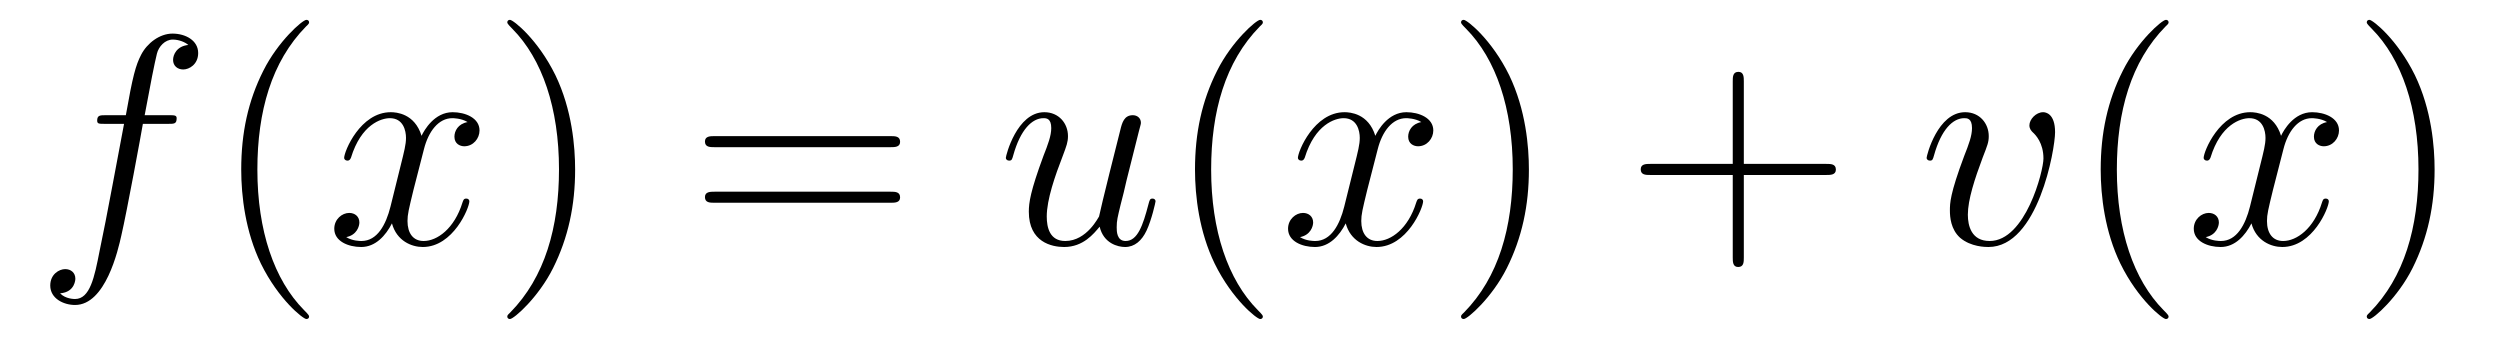
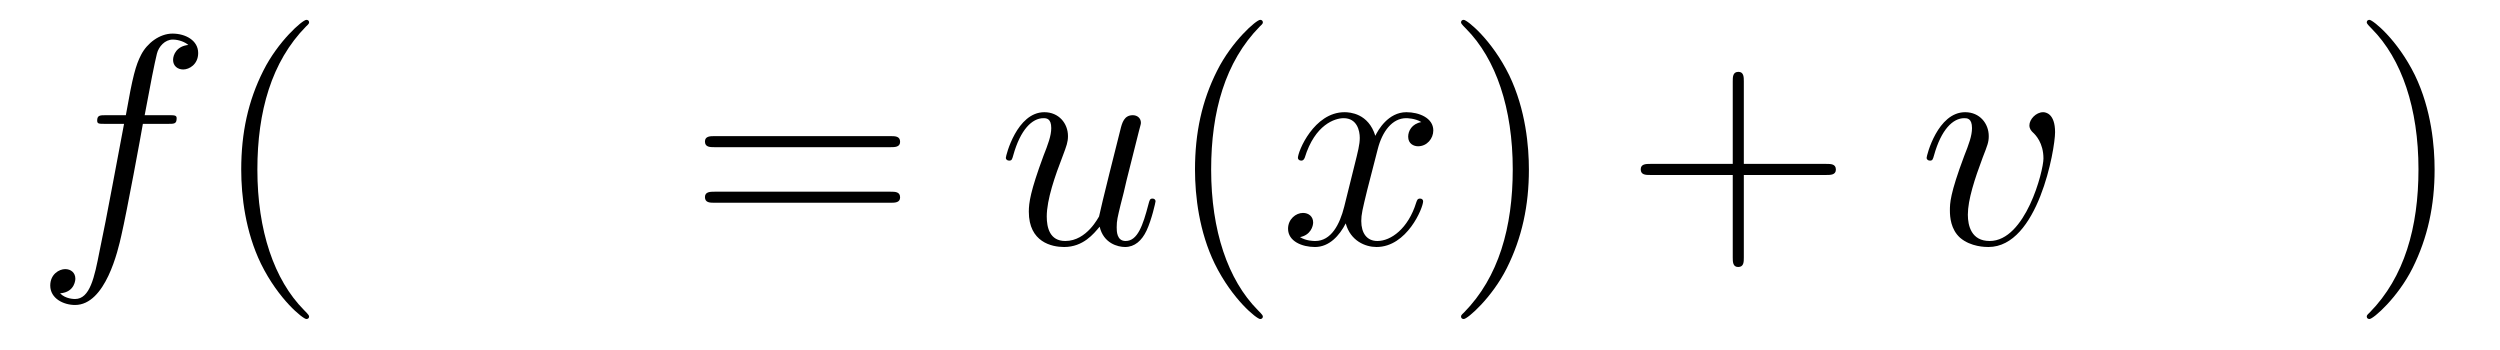
<svg xmlns="http://www.w3.org/2000/svg" height="14pt" version="1.1" viewBox="0 -14 100 14" width="100pt">
  <g id="page1">
    <g transform="matrix(1 0 0 1 -127 650)">
      <path d="M133.732 -659.046C133.971 -659.046 134.066 -659.046 134.066 -659.273C134.066 -659.392 133.971 -659.392 133.755 -659.392H132.787C133.014 -660.623 133.182 -661.472 133.277 -661.855C133.349 -662.142 133.6 -662.417 133.911 -662.417C134.162 -662.417 134.413 -662.309 134.532 -662.202C134.066 -662.154 133.923 -661.807 133.923 -661.604C133.923 -661.365 134.102 -661.221 134.329 -661.221C134.568 -661.221 134.927 -661.424 134.927 -661.879C134.927 -662.381 134.425 -662.656 133.899 -662.656C133.385 -662.656 132.883 -662.273 132.644 -661.807C132.428 -661.388 132.309 -660.958 132.034 -659.392H131.233C131.006 -659.392 130.887 -659.392 130.887 -659.177C130.887 -659.046 130.958 -659.046 131.197 -659.046H131.962C131.747 -657.934 131.257 -655.232 130.982 -653.953C130.779 -652.913 130.6 -652.04 130.002 -652.04C129.966 -652.04 129.619 -652.04 129.404 -652.267C130.014 -652.315 130.014 -652.841 130.014 -652.853C130.014 -653.092 129.834 -653.236 129.608 -653.236C129.368 -653.236 129.01 -653.032 129.01 -652.578C129.01 -652.064 129.536 -651.801 130.002 -651.801C131.221 -651.801 131.723 -653.989 131.855 -654.587C132.07 -655.507 132.656 -658.687 132.715 -659.046H133.732Z" fill-rule="evenodd" />
      <path d="M139.363 -651.335C139.363 -651.371 139.363 -651.395 139.16 -651.598C137.964 -652.806 137.295 -654.778 137.295 -657.217C137.295 -659.536 137.857 -661.532 139.243 -662.943C139.363 -663.05 139.363 -663.074 139.363 -663.11C139.363 -663.182 139.303 -663.206 139.255 -663.206C139.1 -663.206 138.12 -662.345 137.534 -661.173C136.924 -659.966 136.649 -658.687 136.649 -657.217C136.649 -656.152 136.817 -654.73 137.438 -653.451C138.143 -652.017 139.124 -651.239 139.255 -651.239C139.303 -651.239 139.363 -651.263 139.363 -651.335Z" fill-rule="evenodd" />
-       <path d="M145.703 -659.117C145.32 -659.046 145.177 -658.759 145.177 -658.532C145.177 -658.245 145.404 -658.149 145.571 -658.149C145.93 -658.149 146.181 -658.46 146.181 -658.782C146.181 -659.285 145.607 -659.512 145.105 -659.512C144.376 -659.512 143.969 -658.794 143.862 -658.567C143.587 -659.464 142.845 -659.512 142.63 -659.512C141.411 -659.512 140.766 -657.946 140.766 -657.683C140.766 -657.635 140.813 -657.575 140.897 -657.575C140.993 -657.575 141.017 -657.647 141.04 -657.695C141.447 -659.022 142.248 -659.273 142.595 -659.273C143.133 -659.273 143.24 -658.771 143.24 -658.484C143.24 -658.221 143.168 -657.946 143.025 -657.372L142.619 -655.734C142.439 -655.017 142.093 -654.36 141.459 -654.36C141.399 -654.36 141.1 -654.36 140.849 -654.515C141.279 -654.599 141.375 -654.957 141.375 -655.101C141.375 -655.34 141.196 -655.483 140.969 -655.483C140.682 -655.483 140.371 -655.232 140.371 -654.85C140.371 -654.348 140.933 -654.12 141.447 -654.12C142.021 -654.12 142.427 -654.575 142.678 -655.065C142.869 -654.36 143.467 -654.12 143.91 -654.12C145.129 -654.12 145.774 -655.687 145.774 -655.949C145.774 -656.009 145.726 -656.057 145.655 -656.057C145.547 -656.057 145.535 -655.997 145.5 -655.902C145.177 -654.85 144.483 -654.36 143.946 -654.36C143.527 -654.36 143.3 -654.67 143.3 -655.16C143.3 -655.423 143.348 -655.615 143.539 -656.404L143.957 -658.029C144.137 -658.747 144.543 -659.273 145.093 -659.273C145.117 -659.273 145.452 -659.273 145.703 -659.117Z" fill-rule="evenodd" />
-       <path d="M150.005 -657.217C150.005 -658.125 149.886 -659.607 149.216 -660.994C148.511 -662.428 147.531 -663.206 147.399 -663.206C147.351 -663.206 147.292 -663.182 147.292 -663.11C147.292 -663.074 147.292 -663.05 147.495 -662.847C148.69 -661.64 149.36 -659.667 149.36 -657.228C149.36 -654.909 148.798 -652.913 147.411 -651.502C147.292 -651.395 147.292 -651.371 147.292 -651.335C147.292 -651.263 147.351 -651.239 147.399 -651.239C147.554 -651.239 148.535 -652.1 149.121 -653.272C149.73 -654.491 150.005 -655.782 150.005 -657.217Z" fill-rule="evenodd" />
      <path d="M162.622 -658.113C162.789 -658.113 163.004 -658.113 163.004 -658.328C163.004 -658.555 162.801 -658.555 162.622 -658.555H155.581C155.413 -658.555 155.198 -658.555 155.198 -658.34C155.198 -658.113 155.401 -658.113 155.581 -658.113H162.622ZM162.622 -655.89C162.789 -655.89 163.004 -655.89 163.004 -656.105C163.004 -656.332 162.801 -656.332 162.622 -656.332H155.581C155.413 -656.332 155.198 -656.332 155.198 -656.117C155.198 -655.89 155.401 -655.89 155.581 -655.89H162.622Z" fill-rule="evenodd" />
      <path d="M170.986 -654.933C171.142 -654.264 171.715 -654.12 172.002 -654.12C172.385 -654.12 172.672 -654.372 172.863 -654.778C173.066 -655.208 173.222 -655.913 173.222 -655.949C173.222 -656.009 173.174 -656.057 173.102 -656.057C172.995 -656.057 172.983 -655.997 172.935 -655.818C172.719 -654.993 172.504 -654.36 172.026 -654.36C171.668 -654.36 171.668 -654.754 171.668 -654.909C171.668 -655.184 171.703 -655.304 171.823 -655.806C171.907 -656.129 171.99 -656.452 172.062 -656.786L172.552 -658.735C172.636 -659.033 172.636 -659.058 172.636 -659.093C172.636 -659.273 172.492 -659.392 172.313 -659.392C171.966 -659.392 171.883 -659.093 171.811 -658.794C171.691 -658.328 171.046 -655.758 170.962 -655.34C170.95 -655.34 170.484 -654.36 169.611 -654.36C168.99 -654.36 168.87 -654.897 168.87 -655.34C168.87 -656.021 169.205 -656.977 169.516 -657.778C169.659 -658.161 169.719 -658.316 169.719 -658.555C169.719 -659.069 169.349 -659.512 168.774 -659.512C167.675 -659.512 167.233 -657.778 167.233 -657.683C167.233 -657.635 167.28 -657.575 167.364 -657.575C167.472 -657.575 167.484 -657.623 167.531 -657.79C167.818 -658.818 168.285 -659.273 168.739 -659.273C168.858 -659.273 169.05 -659.261 169.05 -658.878C169.05 -658.567 168.918 -658.221 168.739 -657.767C168.213 -656.344 168.153 -655.89 168.153 -655.531C168.153 -654.312 169.074 -654.12 169.564 -654.12C170.329 -654.12 170.747 -654.647 170.986 -654.933Z" fill-rule="evenodd" />
      <path d="M177.514 -651.335C177.514 -651.371 177.514 -651.395 177.31 -651.598C176.115 -652.806 175.446 -654.778 175.446 -657.217C175.446 -659.536 176.007 -661.532 177.394 -662.943C177.514 -663.05 177.514 -663.074 177.514 -663.11C177.514 -663.182 177.454 -663.206 177.406 -663.206C177.251 -663.206 176.271 -662.345 175.685 -661.173C175.075 -659.966 174.8 -658.687 174.8 -657.217C174.8 -656.152 174.967 -654.73 175.589 -653.451C176.294 -652.017 177.275 -651.239 177.406 -651.239C177.454 -651.239 177.514 -651.263 177.514 -651.335Z" fill-rule="evenodd" />
      <path d="M183.853 -659.117C183.471 -659.046 183.327 -658.759 183.327 -658.532C183.327 -658.245 183.555 -658.149 183.722 -658.149C184.081 -658.149 184.332 -658.46 184.332 -658.782C184.332 -659.285 183.758 -659.512 183.256 -659.512C182.527 -659.512 182.12 -658.794 182.013 -658.567C181.737 -659.464 180.996 -659.512 180.781 -659.512C179.562 -659.512 178.916 -657.946 178.916 -657.683C178.916 -657.635 178.964 -657.575 179.048 -657.575C179.143 -657.575 179.168 -657.647 179.191 -657.695C179.598 -659.022 180.399 -659.273 180.745 -659.273C181.283 -659.273 181.391 -658.771 181.391 -658.484C181.391 -658.221 181.319 -657.946 181.176 -657.372L180.769 -655.734C180.59 -655.017 180.243 -654.36 179.61 -654.36C179.55 -654.36 179.251 -654.36 179 -654.515C179.43 -654.599 179.526 -654.957 179.526 -655.101C179.526 -655.34 179.347 -655.483 179.12 -655.483C178.833 -655.483 178.522 -655.232 178.522 -654.85C178.522 -654.348 179.084 -654.12 179.598 -654.12C180.172 -654.12 180.578 -654.575 180.829 -655.065C181.02 -654.36 181.618 -654.12 182.06 -654.12C183.28 -654.12 183.925 -655.687 183.925 -655.949C183.925 -656.009 183.877 -656.057 183.806 -656.057C183.698 -656.057 183.686 -655.997 183.65 -655.902C183.327 -654.85 182.634 -654.36 182.096 -654.36C181.678 -654.36 181.451 -654.67 181.451 -655.16C181.451 -655.423 181.498 -655.615 181.69 -656.404L182.108 -658.029C182.288 -658.747 182.694 -659.273 183.244 -659.273C183.268 -659.273 183.603 -659.273 183.853 -659.117Z" fill-rule="evenodd" />
      <path d="M188.156 -657.217C188.156 -658.125 188.036 -659.607 187.367 -660.994C186.662 -662.428 185.681 -663.206 185.55 -663.206C185.502 -663.206 185.442 -663.182 185.442 -663.11C185.442 -663.074 185.442 -663.05 185.646 -662.847C186.841 -661.64 187.51 -659.667 187.51 -657.228C187.51 -654.909 186.949 -652.913 185.562 -651.502C185.442 -651.395 185.442 -651.371 185.442 -651.335C185.442 -651.263 185.502 -651.239 185.55 -651.239C185.705 -651.239 186.685 -652.1 187.271 -653.272C187.881 -654.491 188.156 -655.782 188.156 -657.217Z" fill-rule="evenodd" />
      <path d="M196.753 -657.001H200.052C200.22 -657.001 200.435 -657.001 200.435 -657.217C200.435 -657.444 200.232 -657.444 200.052 -657.444H196.753V-660.743C196.753 -660.91 196.753 -661.126 196.538 -661.126C196.31 -661.126 196.31 -660.922 196.31 -660.743V-657.444H193.012C192.844 -657.444 192.629 -657.444 192.629 -657.228C192.629 -657.001 192.832 -657.001 193.012 -657.001H196.31V-653.702C196.31 -653.535 196.31 -653.32 196.526 -653.32C196.753 -653.32 196.753 -653.523 196.753 -653.702V-657.001Z" fill-rule="evenodd" />
      <path d="M209.203 -658.711C209.203 -659.464 208.822 -659.512 208.726 -659.512C208.439 -659.512 208.176 -659.225 208.176 -658.986C208.176 -658.842 208.259 -658.759 208.307 -658.711C208.427 -658.603 208.738 -658.281 208.738 -657.659C208.738 -657.157 208.02 -654.36 206.586 -654.36C205.856 -654.36 205.714 -654.969 205.714 -655.412C205.714 -656.009 205.988 -656.846 206.311 -657.707C206.502 -658.197 206.55 -658.316 206.55 -658.555C206.55 -659.058 206.191 -659.512 205.606 -659.512C204.505 -659.512 204.064 -657.778 204.064 -657.683C204.064 -657.635 204.112 -657.575 204.196 -657.575C204.302 -657.575 204.314 -657.623 204.362 -657.79C204.649 -658.818 205.115 -659.273 205.57 -659.273C205.678 -659.273 205.88 -659.273 205.88 -658.878C205.88 -658.567 205.75 -658.221 205.57 -657.767C204.996 -656.236 204.996 -655.866 204.996 -655.579C204.996 -655.316 205.032 -654.826 205.402 -654.491C205.832 -654.12 206.43 -654.12 206.538 -654.12C208.522 -654.12 209.203 -658.029 209.203 -658.711Z" fill-rule="evenodd" />
-       <path d="M213.743 -651.335C213.743 -651.371 213.743 -651.395 213.539 -651.598C212.344 -652.806 211.674 -654.778 211.674 -657.217C211.674 -659.536 212.236 -661.532 213.623 -662.943C213.743 -663.05 213.743 -663.074 213.743 -663.11C213.743 -663.182 213.683 -663.206 213.635 -663.206C213.48 -663.206 212.5 -662.345 211.914 -661.173C211.304 -659.966 211.028 -658.687 211.028 -657.217C211.028 -656.152 211.196 -654.73 211.818 -653.451C212.522 -652.017 213.503 -651.239 213.635 -651.239C213.683 -651.239 213.743 -651.263 213.743 -651.335Z" fill-rule="evenodd" />
-       <path d="M220.082 -659.117C219.7 -659.046 219.557 -658.759 219.557 -658.532C219.557 -658.245 219.784 -658.149 219.95 -658.149C220.309 -658.149 220.56 -658.46 220.56 -658.782C220.56 -659.285 219.986 -659.512 219.485 -659.512C218.755 -659.512 218.348 -658.794 218.242 -658.567C217.967 -659.464 217.225 -659.512 217.01 -659.512C215.791 -659.512 215.146 -657.946 215.146 -657.683C215.146 -657.635 215.192 -657.575 215.276 -657.575C215.372 -657.575 215.396 -657.647 215.42 -657.695C215.826 -659.022 216.628 -659.273 216.974 -659.273C217.512 -659.273 217.62 -658.771 217.62 -658.484C217.62 -658.221 217.548 -657.946 217.404 -657.372L216.998 -655.734C216.818 -655.017 216.472 -654.36 215.838 -654.36C215.779 -654.36 215.48 -654.36 215.228 -654.515C215.659 -654.599 215.755 -654.957 215.755 -655.101C215.755 -655.34 215.575 -655.483 215.348 -655.483C215.062 -655.483 214.751 -655.232 214.751 -654.85C214.751 -654.348 215.312 -654.12 215.826 -654.12C216.401 -654.12 216.806 -654.575 217.058 -655.065C217.249 -654.36 217.847 -654.12 218.29 -654.12C219.509 -654.12 220.153 -655.687 220.153 -655.949C220.153 -656.009 220.106 -656.057 220.034 -656.057C219.926 -656.057 219.914 -655.997 219.88 -655.902C219.557 -654.85 218.863 -654.36 218.326 -654.36C217.907 -654.36 217.679 -654.67 217.679 -655.16C217.679 -655.423 217.727 -655.615 217.919 -656.404L218.336 -658.029C218.516 -658.747 218.922 -659.273 219.473 -659.273C219.497 -659.273 219.832 -659.273 220.082 -659.117Z" fill-rule="evenodd" />
      <path d="M224.384 -657.217C224.384 -658.125 224.266 -659.607 223.596 -660.994C222.89 -662.428 221.91 -663.206 221.778 -663.206C221.731 -663.206 221.671 -663.182 221.671 -663.11C221.671 -663.074 221.671 -663.05 221.874 -662.847C223.07 -661.64 223.739 -659.667 223.739 -657.228C223.739 -654.909 223.177 -652.913 221.79 -651.502C221.671 -651.395 221.671 -651.371 221.671 -651.335C221.671 -651.263 221.731 -651.239 221.778 -651.239C221.934 -651.239 222.914 -652.1 223.5 -653.272C224.11 -654.491 224.384 -655.782 224.384 -657.217Z" fill-rule="evenodd" />
    </g>
  </g>
</svg>